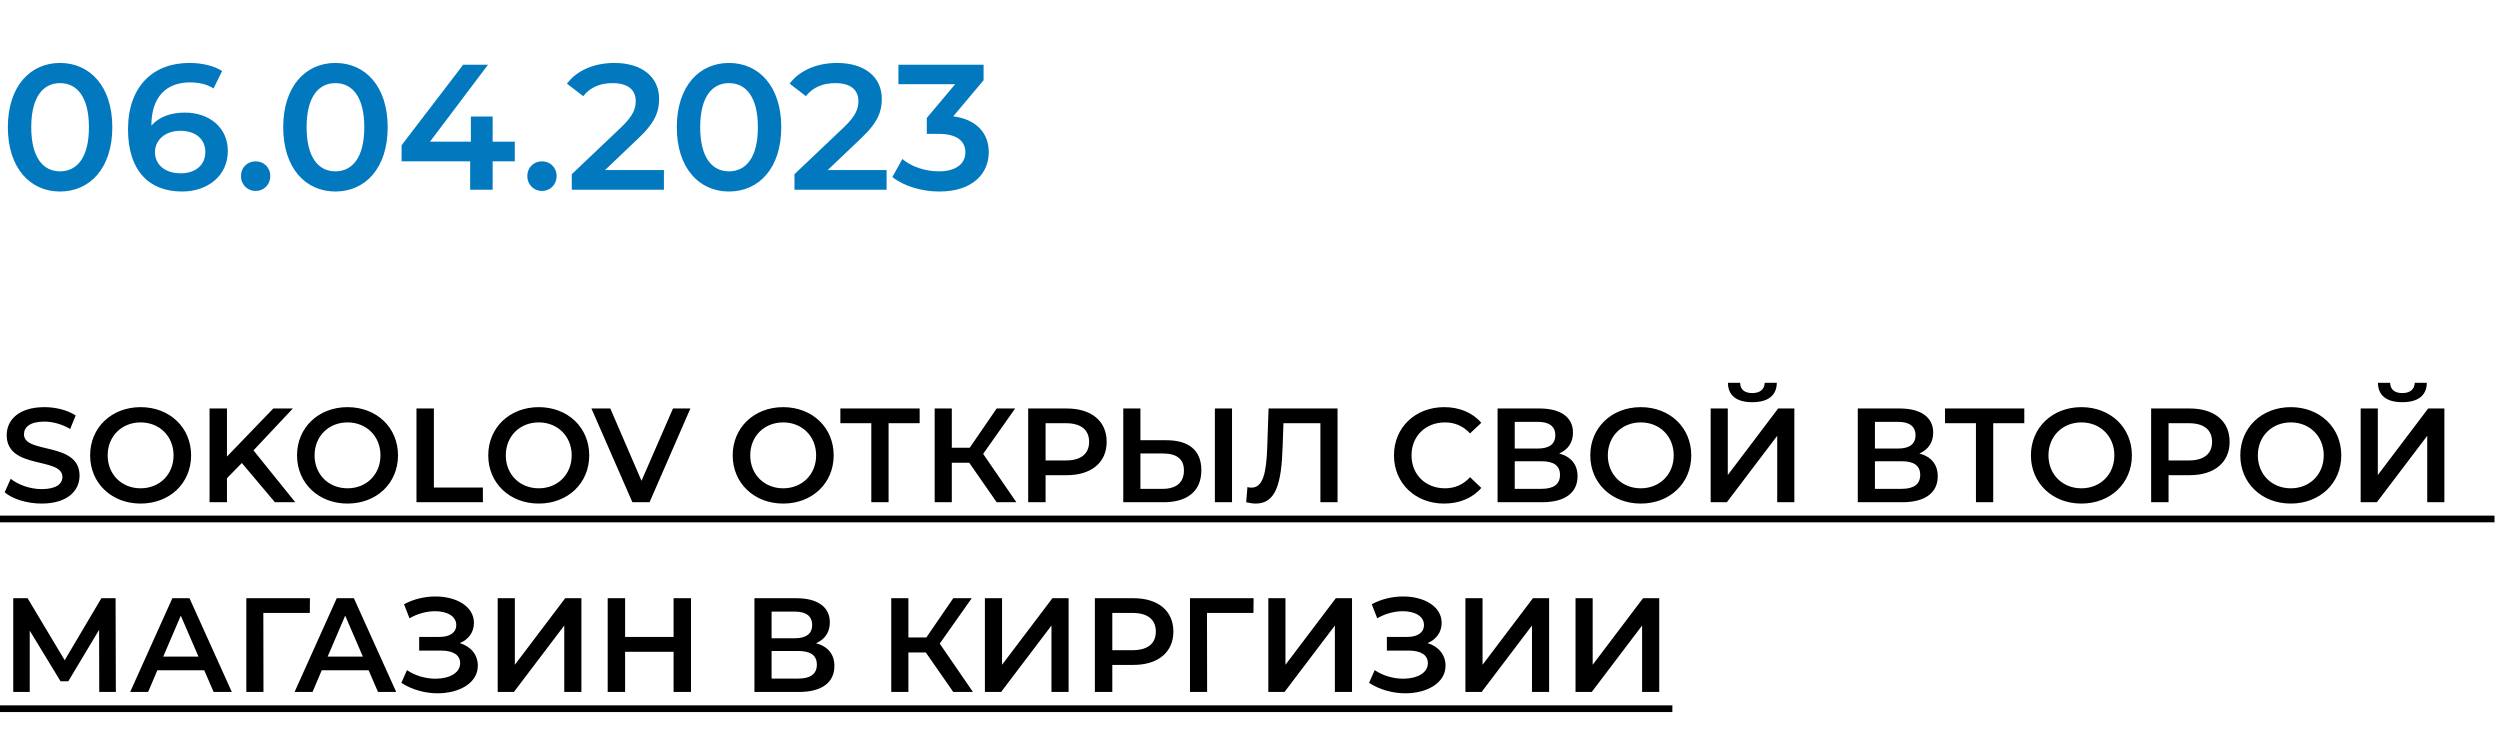
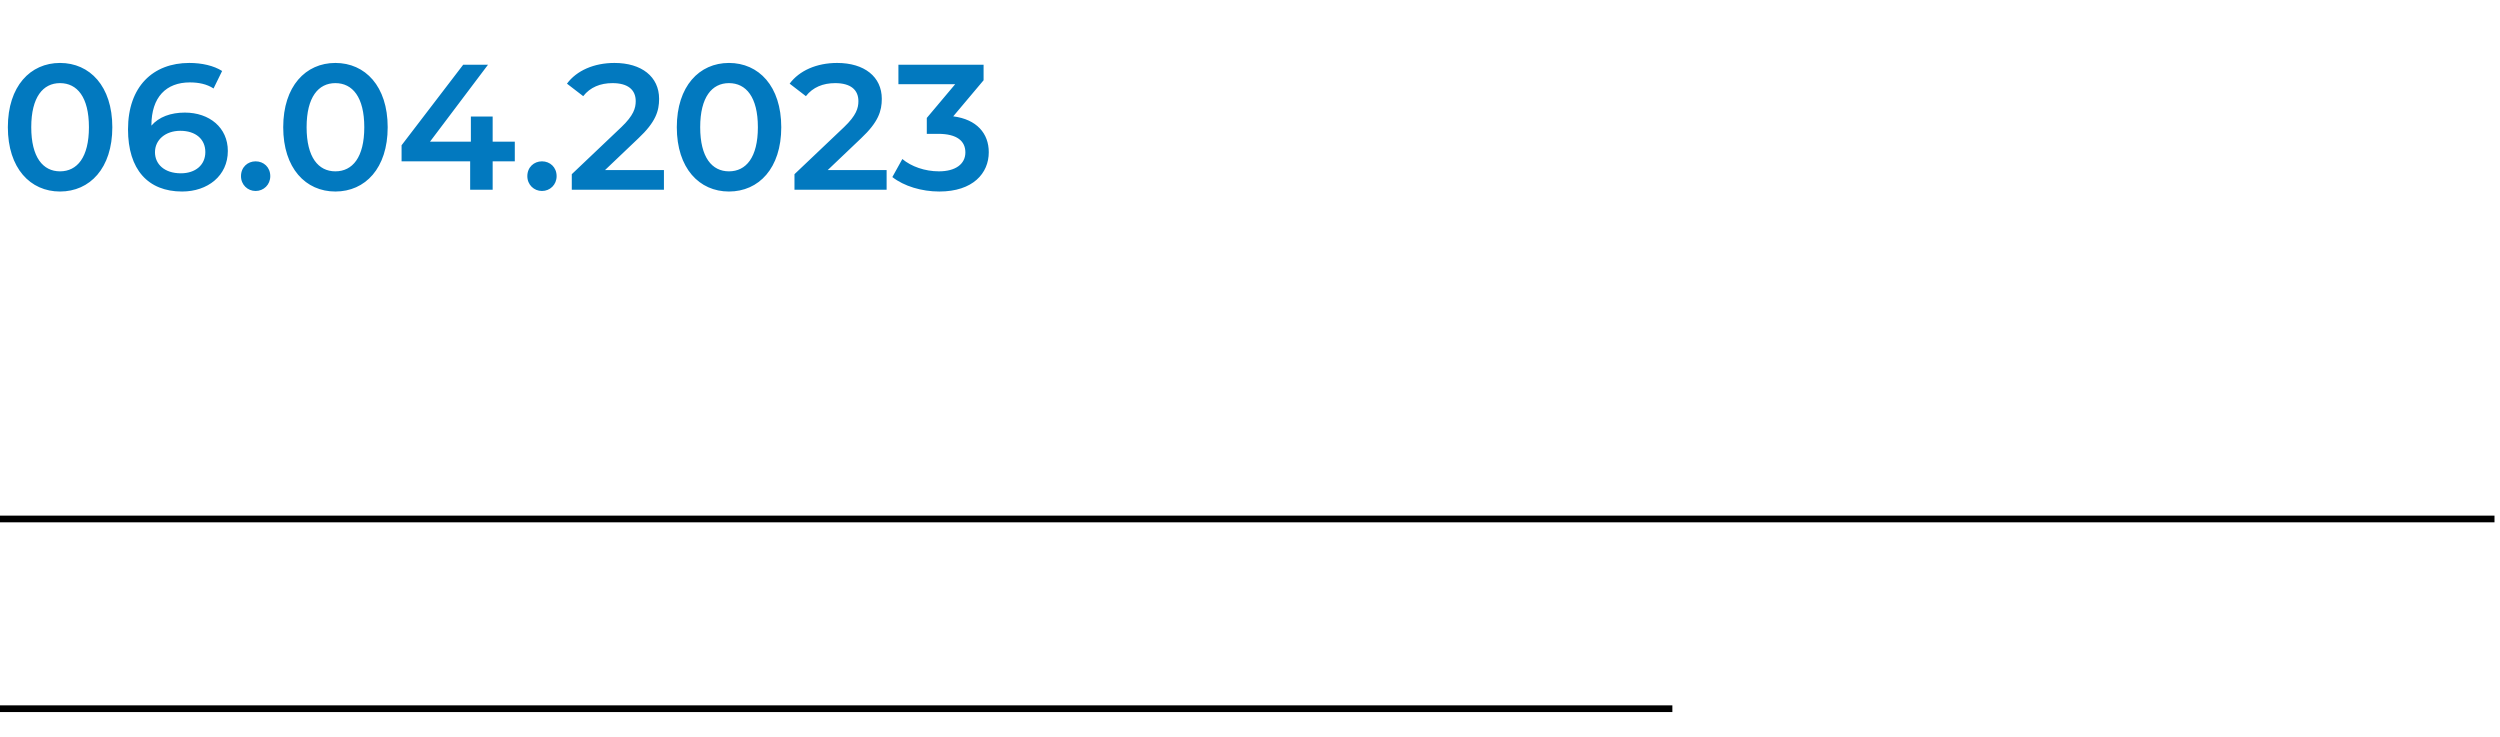
<svg xmlns="http://www.w3.org/2000/svg" width="224" height="66" viewBox="0 0 224 66" fill="none">
  <path d="M5.376 17.16C2.72 17.16 0.704 15.08 0.704 11.4C0.704 7.72 2.72 5.64 5.376 5.64C8.048 5.64 10.064 7.72 10.064 11.4C10.064 15.08 8.048 17.16 5.376 17.16ZM5.376 15.352C6.912 15.352 7.968 14.104 7.968 11.4C7.968 8.696 6.912 7.448 5.376 7.448C3.856 7.448 2.8 8.696 2.8 11.4C2.8 14.104 3.856 15.352 5.376 15.352ZM16.558 10.088C18.766 10.088 20.414 11.432 20.414 13.528C20.414 15.752 18.606 17.16 16.318 17.16C13.262 17.16 11.47 15.192 11.47 11.592C11.47 7.752 13.71 5.64 16.958 5.64C18.078 5.64 19.15 5.88 19.902 6.36L19.134 7.928C18.526 7.528 17.79 7.384 17.006 7.384C14.894 7.384 13.566 8.696 13.566 11.24V11.256C14.238 10.472 15.31 10.088 16.558 10.088ZM16.206 15.528C17.502 15.528 18.398 14.792 18.398 13.624C18.398 12.456 17.518 11.72 16.158 11.72C14.814 11.72 13.886 12.536 13.886 13.64C13.886 14.696 14.718 15.528 16.206 15.528ZM22.905 17.112C22.185 17.112 21.593 16.552 21.593 15.784C21.593 14.984 22.185 14.456 22.905 14.456C23.625 14.456 24.217 14.984 24.217 15.784C24.217 16.552 23.625 17.112 22.905 17.112ZM30.048 17.16C27.392 17.16 25.376 15.08 25.376 11.4C25.376 7.72 27.392 5.64 30.048 5.64C32.72 5.64 34.736 7.72 34.736 11.4C34.736 15.08 32.72 17.16 30.048 17.16ZM30.048 15.352C31.584 15.352 32.64 14.104 32.64 11.4C32.64 8.696 31.584 7.448 30.048 7.448C28.528 7.448 27.472 8.696 27.472 11.4C27.472 14.104 28.528 15.352 30.048 15.352ZM46.126 12.696V14.456H44.142V17H42.126V14.456H35.981V13.016L41.502 5.8H43.725L38.526 12.696H42.19V10.44H44.142V12.696H46.126ZM48.561 17.112C47.841 17.112 47.249 16.552 47.249 15.784C47.249 14.984 47.841 14.456 48.561 14.456C49.281 14.456 49.873 14.984 49.873 15.784C49.873 16.552 49.281 17.112 48.561 17.112ZM54.208 15.24H59.488V17H51.232V15.608L55.68 11.384C56.768 10.344 56.96 9.688 56.96 9.064C56.96 8.04 56.256 7.448 54.88 7.448C53.792 7.448 52.88 7.816 52.256 8.616L50.8 7.496C51.664 6.328 53.216 5.64 55.056 5.64C57.488 5.64 59.056 6.872 59.056 8.856C59.056 9.944 58.752 10.936 57.2 12.392L54.208 15.24ZM65.314 17.16C62.657 17.16 60.642 15.08 60.642 11.4C60.642 7.72 62.657 5.64 65.314 5.64C67.986 5.64 70.001 7.72 70.001 11.4C70.001 15.08 67.986 17.16 65.314 17.16ZM65.314 15.352C66.85 15.352 67.906 14.104 67.906 11.4C67.906 8.696 66.85 7.448 65.314 7.448C63.794 7.448 62.737 8.696 62.737 11.4C62.737 14.104 63.794 15.352 65.314 15.352ZM74.161 15.24H79.441V17H71.185V15.608L75.633 11.384C76.721 10.344 76.913 9.688 76.913 9.064C76.913 8.04 76.209 7.448 74.833 7.448C73.745 7.448 72.833 7.816 72.209 8.616L70.753 7.496C71.617 6.328 73.169 5.64 75.009 5.64C77.441 5.64 79.009 6.872 79.009 8.856C79.009 9.944 78.705 10.936 77.153 12.392L74.161 15.24ZM85.409 10.424C87.522 10.696 88.594 11.96 88.594 13.64C88.594 15.528 87.169 17.16 84.162 17.16C82.578 17.16 80.993 16.68 79.954 15.864L80.85 14.248C81.65 14.92 82.865 15.352 84.129 15.352C85.618 15.352 86.498 14.696 86.498 13.656C86.498 12.648 85.761 11.992 84.066 11.992H83.041V10.568L85.585 7.544H80.498V5.8H88.129V7.192L85.409 10.424Z" fill="#0279BF" />
-   <path d="M3.732 45.12C2.424 45.12 1.116 44.712 0.42 44.112L0.96 42.9C1.632 43.44 2.7 43.824 3.732 43.824C5.04 43.824 5.592 43.356 5.592 42.732C5.592 40.92 0.6 42.108 0.6 38.988C0.6 37.632 1.68 36.48 3.984 36.48C4.992 36.48 6.048 36.744 6.78 37.224L6.288 38.436C5.532 37.992 4.704 37.776 3.972 37.776C2.676 37.776 2.148 38.28 2.148 38.916C2.148 40.704 7.128 39.54 7.128 42.624C7.128 43.968 6.036 45.12 3.732 45.12ZM12.599 45.12C9.995 45.12 8.075 43.284 8.075 40.8C8.075 38.316 9.995 36.48 12.599 36.48C15.203 36.48 17.123 38.304 17.123 40.8C17.123 43.296 15.203 45.12 12.599 45.12ZM12.599 43.752C14.291 43.752 15.551 42.516 15.551 40.8C15.551 39.084 14.291 37.848 12.599 37.848C10.907 37.848 9.647 39.084 9.647 40.8C9.647 42.516 10.907 43.752 12.599 43.752ZM24.632 45L21.668 41.484L20.336 42.852V45H18.776V36.6H20.336V40.908L24.488 36.6H26.24L22.712 40.356L26.456 45H24.632ZM31.138 45.12C28.534 45.12 26.614 43.284 26.614 40.8C26.614 38.316 28.534 36.48 31.138 36.48C33.742 36.48 35.662 38.304 35.662 40.8C35.662 43.296 33.742 45.12 31.138 45.12ZM31.138 43.752C32.83 43.752 34.09 42.516 34.09 40.8C34.09 39.084 32.83 37.848 31.138 37.848C29.446 37.848 28.186 39.084 28.186 40.8C28.186 42.516 29.446 43.752 31.138 43.752ZM37.316 45V36.6H38.876V43.68H43.267V45H37.316ZM48.271 45.12C45.667 45.12 43.747 43.284 43.747 40.8C43.747 38.316 45.667 36.48 48.271 36.48C50.875 36.48 52.795 38.304 52.795 40.8C52.795 43.296 50.875 45.12 48.271 45.12ZM48.271 43.752C49.963 43.752 51.223 42.516 51.223 40.8C51.223 39.084 49.963 37.848 48.271 37.848C46.579 37.848 45.319 39.084 45.319 40.8C45.319 42.516 46.579 43.752 48.271 43.752ZM60.299 36.6H61.859L58.199 45H56.663L52.991 36.6H54.683L57.479 43.08L60.299 36.6ZM70.173 45.12C67.569 45.12 65.649 43.284 65.649 40.8C65.649 38.316 67.569 36.48 70.173 36.48C72.777 36.48 74.697 38.304 74.697 40.8C74.697 43.296 72.777 45.12 70.173 45.12ZM70.173 43.752C71.865 43.752 73.125 42.516 73.125 40.8C73.125 39.084 71.865 37.848 70.173 37.848C68.481 37.848 67.221 39.084 67.221 40.8C67.221 42.516 68.481 43.752 70.173 43.752ZM82.401 36.6V37.92H79.617V45H78.069V37.92H75.297V36.6H82.401ZM89.302 45L86.842 41.46H85.282V45H83.746V36.6H85.282V40.116H86.89L89.302 36.6H90.958L88.09 40.668L91.066 45H89.302ZM95.581 36.6C97.789 36.6 99.157 37.728 99.157 39.588C99.157 41.436 97.789 42.576 95.581 42.576H93.685V45H92.125V36.6H95.581ZM95.509 41.256C96.877 41.256 97.585 40.644 97.585 39.588C97.585 38.532 96.877 37.92 95.509 37.92H93.685V41.256H95.509ZM104.509 39.444C106.513 39.444 107.641 40.344 107.641 42.132C107.641 44.016 106.381 45 104.257 45H100.645V36.6H102.181V39.444H104.509ZM108.853 45V36.6H110.389V45H108.853ZM104.185 43.8C105.385 43.8 106.081 43.236 106.081 42.156C106.081 41.1 105.397 40.632 104.185 40.632H102.181V43.8H104.185ZM113.664 36.6H119.844V45H118.308V37.92H114.996L114.924 40.02C114.816 43.332 114.324 45.12 112.512 45.12C112.248 45.12 111.984 45.072 111.66 45L111.768 43.644C111.888 43.68 111.996 43.692 112.128 43.692C113.148 43.692 113.46 42.444 113.544 40.08L113.664 36.6ZM129.388 45.12C126.82 45.12 124.9 43.308 124.9 40.8C124.9 38.292 126.82 36.48 129.4 36.48C130.768 36.48 131.944 36.972 132.724 37.884L131.716 38.832C131.104 38.172 130.348 37.848 129.472 37.848C127.732 37.848 126.472 39.072 126.472 40.8C126.472 42.528 127.732 43.752 129.472 43.752C130.348 43.752 131.104 43.428 131.716 42.756L132.724 43.716C131.944 44.628 130.768 45.12 129.388 45.12ZM139.704 40.632C140.76 40.92 141.348 41.616 141.348 42.672C141.348 44.124 140.256 45 138.168 45H134.184V36.6H137.94C139.812 36.6 140.94 37.368 140.94 38.76C140.94 39.66 140.484 40.296 139.704 40.632ZM135.72 37.8V40.188H137.808C138.816 40.188 139.356 39.78 139.356 39C139.356 38.208 138.816 37.8 137.808 37.8H135.72ZM138.12 43.8C139.2 43.8 139.776 43.392 139.776 42.552C139.776 41.712 139.2 41.328 138.12 41.328H135.72V43.8H138.12ZM147.013 45.12C144.409 45.12 142.489 43.284 142.489 40.8C142.489 38.316 144.409 36.48 147.013 36.48C149.617 36.48 151.537 38.304 151.537 40.8C151.537 43.296 149.617 45.12 147.013 45.12ZM147.013 43.752C148.705 43.752 149.965 42.516 149.965 40.8C149.965 39.084 148.705 37.848 147.013 37.848C145.321 37.848 144.061 39.084 144.061 40.8C144.061 42.516 145.321 43.752 147.013 43.752ZM157.006 36.036C155.554 36.036 154.834 35.412 154.822 34.296H155.914C155.926 34.896 156.31 35.22 157.006 35.22C157.69 35.22 158.098 34.896 158.122 34.296H159.202C159.19 35.412 158.446 36.036 157.006 36.036ZM153.274 45V36.6H154.81V42.564L159.322 36.6H160.774V45H159.238V39.048L154.726 45H153.274ZM171.978 40.632C173.034 40.92 173.622 41.616 173.622 42.672C173.622 44.124 172.53 45 170.442 45H166.458V36.6H170.214C172.086 36.6 173.214 37.368 173.214 38.76C173.214 39.66 172.758 40.296 171.978 40.632ZM167.994 37.8V40.188H170.082C171.09 40.188 171.63 39.78 171.63 39C171.63 38.208 171.09 37.8 170.082 37.8H167.994ZM170.394 43.8C171.474 43.8 172.05 43.392 172.05 42.552C172.05 41.712 171.474 41.328 170.394 41.328H167.994V43.8H170.394ZM181.377 36.6V37.92H178.593V45H177.045V37.92H174.273V36.6H181.377ZM186.494 45.12C183.89 45.12 181.97 43.284 181.97 40.8C181.97 38.316 183.89 36.48 186.494 36.48C189.098 36.48 191.018 38.304 191.018 40.8C191.018 43.296 189.098 45.12 186.494 45.12ZM186.494 43.752C188.186 43.752 189.446 42.516 189.446 40.8C189.446 39.084 188.186 37.848 186.494 37.848C184.802 37.848 183.542 39.084 183.542 40.8C183.542 42.516 184.802 43.752 186.494 43.752ZM196.198 36.6C198.406 36.6 199.774 37.728 199.774 39.588C199.774 41.436 198.406 42.576 196.198 42.576H194.302V45H192.742V36.6H196.198ZM196.126 41.256C197.494 41.256 198.202 40.644 198.202 39.588C198.202 38.532 197.494 37.92 196.126 37.92H194.302V41.256H196.126ZM205.255 45.12C202.651 45.12 200.731 43.284 200.731 40.8C200.731 38.316 202.651 36.48 205.255 36.48C207.859 36.48 209.779 38.304 209.779 40.8C209.779 43.296 207.859 45.12 205.255 45.12ZM205.255 43.752C206.947 43.752 208.207 42.516 208.207 40.8C208.207 39.084 206.947 37.848 205.255 37.848C203.563 37.848 202.303 39.084 202.303 40.8C202.303 42.516 203.563 43.752 205.255 43.752ZM215.248 36.036C213.796 36.036 213.076 35.412 213.064 34.296H214.156C214.168 34.896 214.552 35.22 215.248 35.22C215.932 35.22 216.34 34.896 216.364 34.296H217.444C217.432 35.412 216.688 36.036 215.248 36.036ZM211.516 45V36.6H213.052V42.564L217.564 36.6H219.016V45H217.48V39.048L212.968 45H211.516ZM10.38 62H8.892L8.88 56.432L6.12 61.04H5.424L2.664 56.504V62H1.188V53.6H2.472L5.796 59.156L9.084 53.6H10.356L10.38 62ZM19.139 62L18.299 60.056H14.099L13.271 62H11.663L15.443 53.6H16.979L20.771 62H19.139ZM14.627 58.832H17.783L16.199 55.16L14.627 58.832ZM27.771 53.6L27.759 54.92H23.595L23.607 62H22.071V53.6H27.771ZM33.869 62L33.029 60.056H28.829L28.001 62H26.393L30.173 53.6H31.709L35.501 62H33.869ZM29.357 58.832H32.513L30.929 55.16L29.357 58.832ZM41.205 57.62C42.201 57.932 42.813 58.676 42.813 59.648C42.813 61.208 41.133 62.12 39.213 62.12C38.121 62.12 36.945 61.82 35.961 61.184L36.465 60.044C37.221 60.56 38.169 60.812 39.021 60.812C40.221 60.812 41.229 60.32 41.229 59.42C41.229 58.664 40.569 58.292 39.513 58.292H37.557V57.068H39.393C40.329 57.068 40.881 56.66 40.881 56C40.881 55.196 40.041 54.764 38.985 54.764C38.265 54.764 37.425 54.968 36.693 55.4L36.201 54.14C37.089 53.66 38.085 53.444 39.021 53.444C40.869 53.444 42.465 54.32 42.465 55.808C42.465 56.648 41.985 57.296 41.205 57.62ZM44.594 62V53.6H46.13V59.564L50.642 53.6H52.094V62H50.558V56.048L46.046 62H44.594ZM60.353 53.6H61.913V62H60.353V58.4H56.009V62H54.449V53.6H56.009V57.068H60.353V53.6ZM73.118 57.632C74.174 57.92 74.762 58.616 74.762 59.672C74.762 61.124 73.67 62 71.582 62H67.598V53.6H71.354C73.226 53.6 74.354 54.368 74.354 55.76C74.354 56.66 73.898 57.296 73.118 57.632ZM69.134 54.8V57.188H71.222C72.23 57.188 72.77 56.78 72.77 56C72.77 55.208 72.23 54.8 71.222 54.8H69.134ZM71.534 60.8C72.614 60.8 73.19 60.392 73.19 59.552C73.19 58.712 72.614 58.328 71.534 58.328H69.134V60.8H71.534ZM85.412 62L82.952 58.46H81.392V62H79.856V53.6H81.392V57.116H83L85.412 53.6H87.068L84.2 57.668L87.176 62H85.412ZM88.247 62V53.6H89.783V59.564L94.295 53.6H95.747V62H94.211V56.048L89.699 62H88.247ZM101.558 53.6C103.766 53.6 105.134 54.728 105.134 56.588C105.134 58.436 103.766 59.576 101.558 59.576H99.662V62H98.102V53.6H101.558ZM101.486 58.256C102.854 58.256 103.562 57.644 103.562 56.588C103.562 55.532 102.854 54.92 101.486 54.92H99.662V58.256H101.486ZM112.322 53.6L112.31 54.92H108.146L108.158 62H106.622V53.6H112.322ZM113.641 62V53.6H115.177V59.564L119.689 53.6H121.141V62H119.605V56.048L115.093 62H113.641ZM127.912 57.62C128.908 57.932 129.52 58.676 129.52 59.648C129.52 61.208 127.84 62.12 125.92 62.12C124.828 62.12 123.652 61.82 122.668 61.184L123.172 60.044C123.928 60.56 124.876 60.812 125.728 60.812C126.928 60.812 127.936 60.32 127.936 59.42C127.936 58.664 127.276 58.292 126.22 58.292H124.264V57.068H126.1C127.036 57.068 127.588 56.66 127.588 56C127.588 55.196 126.748 54.764 125.692 54.764C124.972 54.764 124.132 54.968 123.4 55.4L122.908 54.14C123.796 53.66 124.792 53.444 125.728 53.444C127.576 53.444 129.172 54.32 129.172 55.808C129.172 56.648 128.692 57.296 127.912 57.62ZM131.301 62V53.6H132.837V59.564L137.349 53.6H138.801V62H137.265V56.048L132.753 62H131.301ZM141.168 62V53.6H142.704V59.564L147.216 53.6H148.668V62H147.132V56.048L142.62 62H141.168Z" fill="black" />
  <path d="M0 46.2H223.507V46.8H0L0 46.2ZM0 63.2H149.844V63.8H0L0 63.2Z" fill="black" />
</svg>